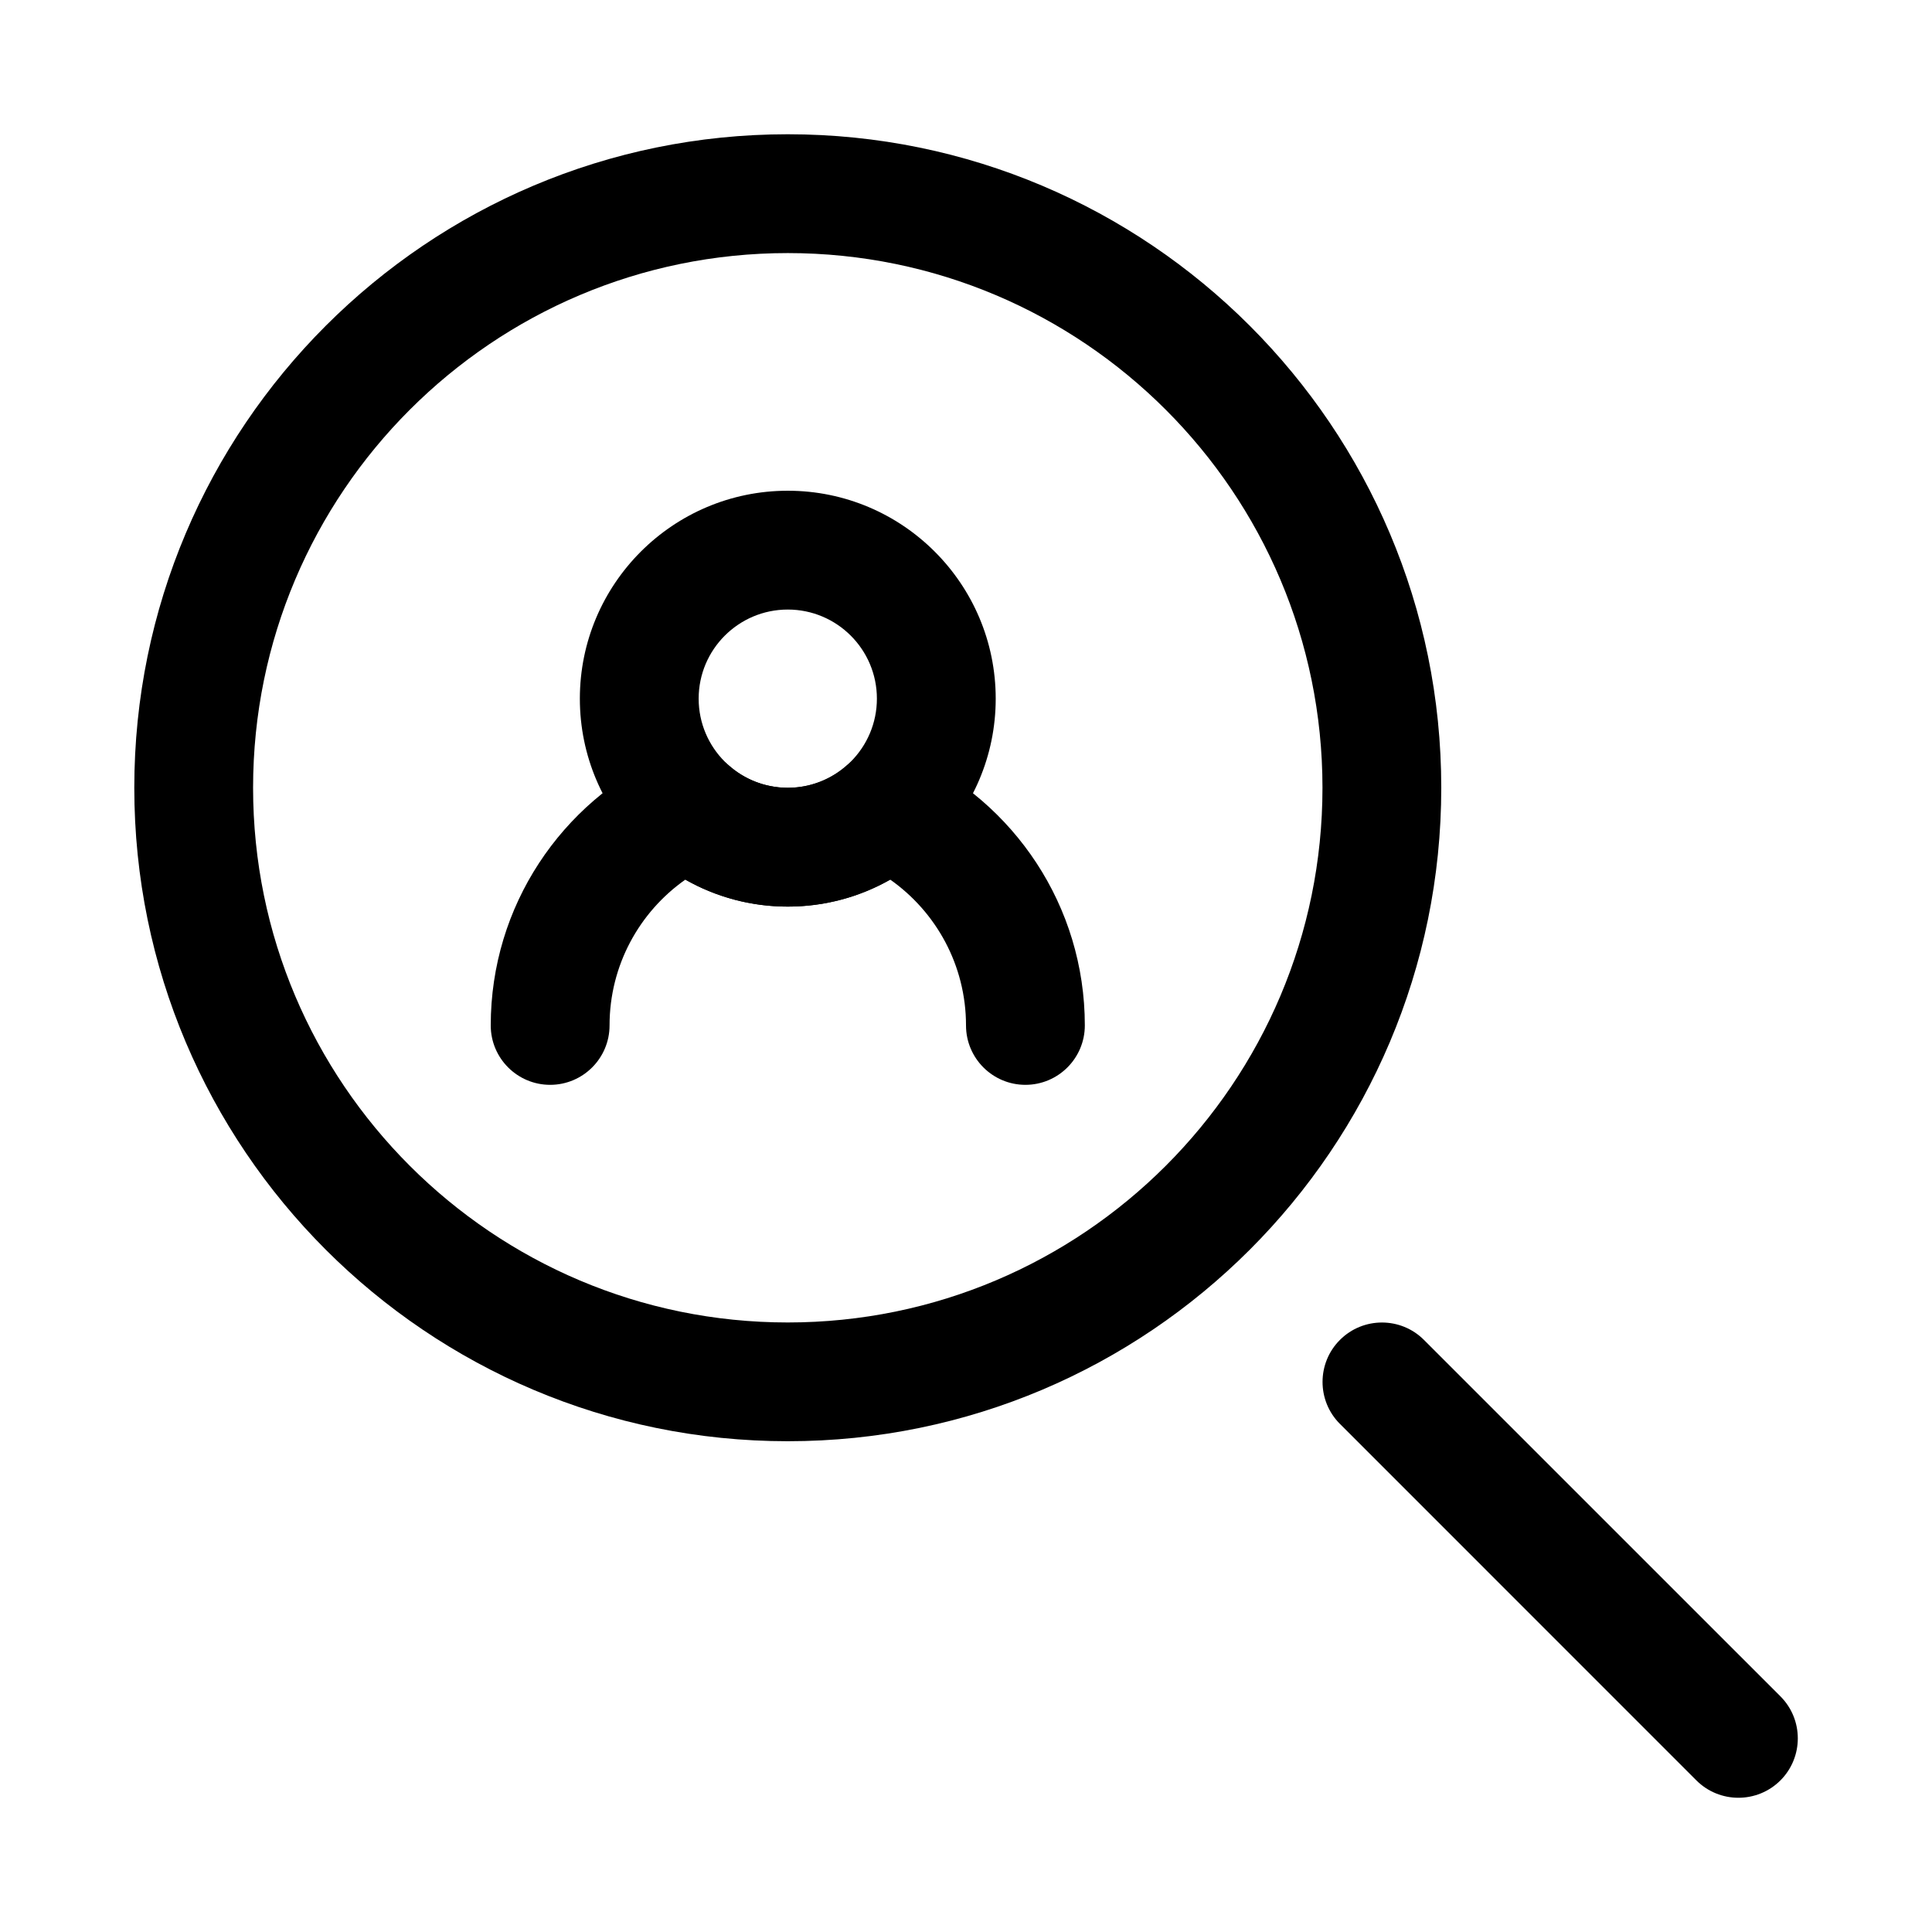
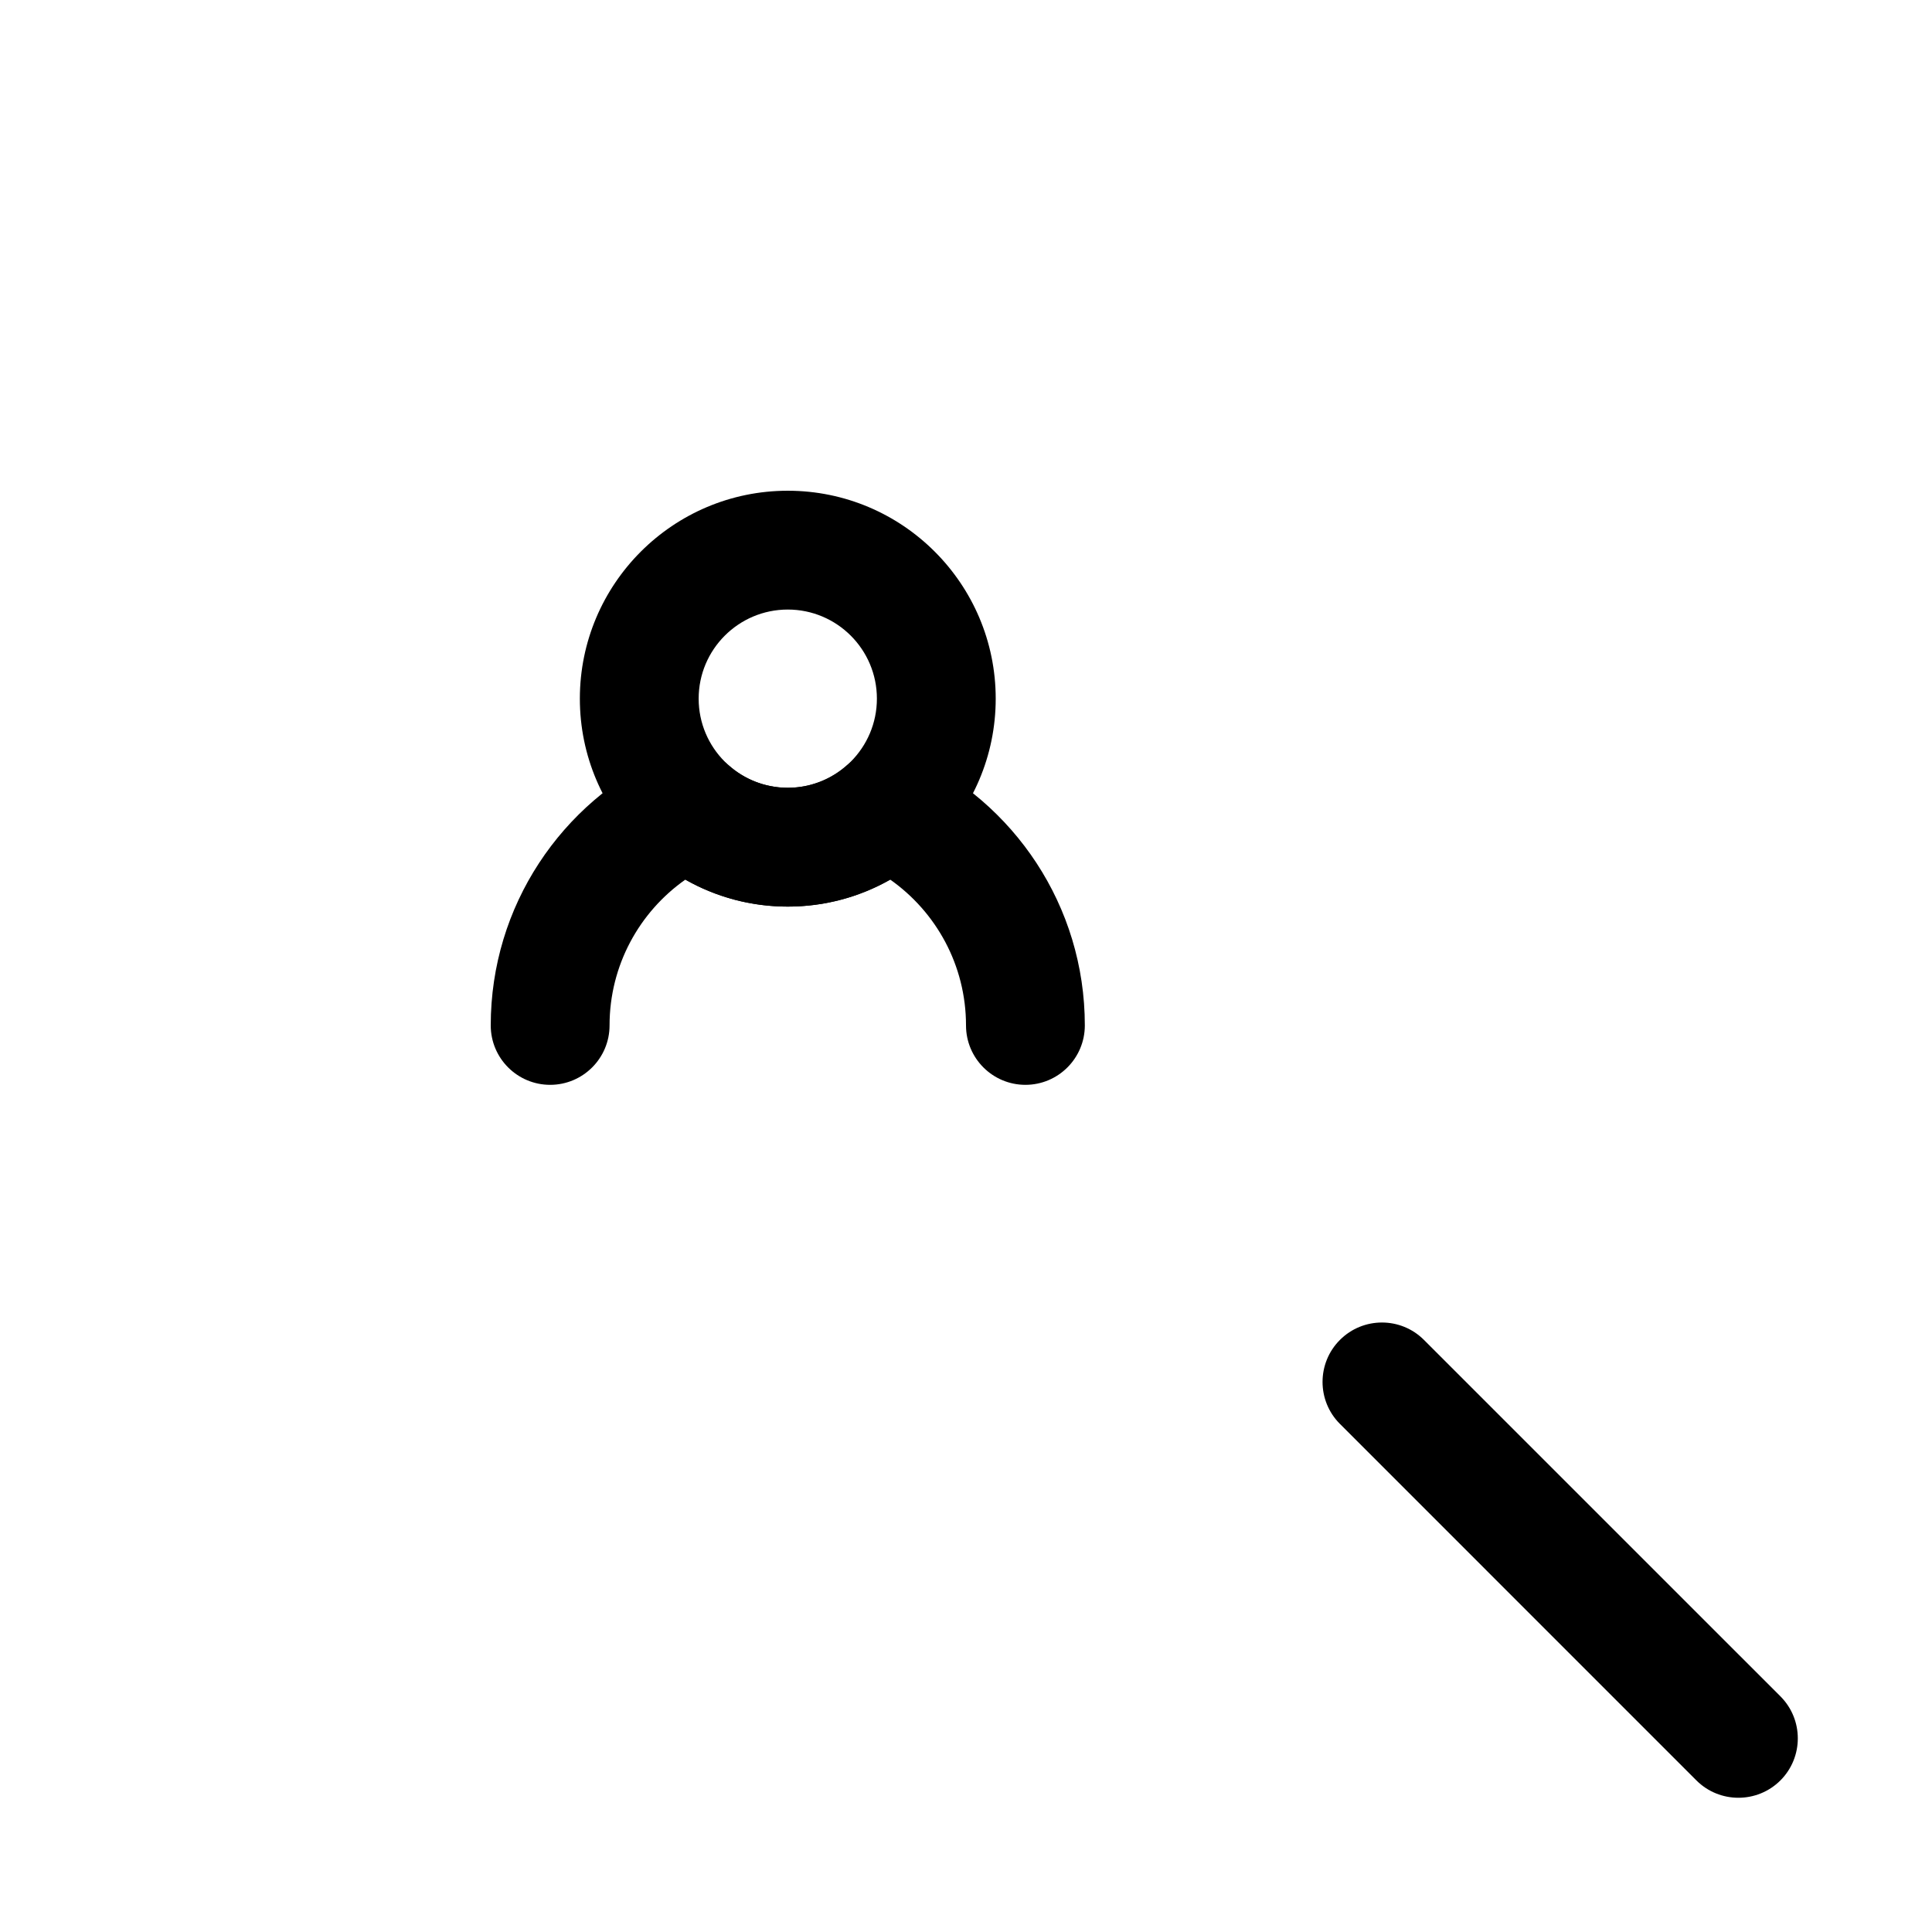
<svg xmlns="http://www.w3.org/2000/svg" fill="#000000" width="800px" height="800px" version="1.1" viewBox="144 144 512 512">
  <g fill-rule="evenodd">
-     <path d="m352.77 179.58c-95.582 0-173.18 77.602-173.18 173.18s77.602 173.18 173.18 173.18 173.18-77.602 173.18-173.18-77.602-173.18-173.18-173.18zm0 31.488c78.203 0 141.7 63.496 141.7 141.7 0 78.203-63.492 141.7-141.7 141.7-78.199 0-141.7-63.492-141.7-141.7 0-78.199 63.496-141.7 141.7-141.7z" />
    <path d="m499.1 521.35 94.461 94.473c6.144 6.137 16.125 6.137 22.273 0 6.137-6.148 6.137-16.129 0-22.273l-94.473-94.461c-6.137-6.148-16.117-6.148-22.262 0-6.148 6.144-6.148 16.125 0 22.262z" />
-     <path d="m352.77 274.05c-30.41 0-55.102 24.695-55.102 55.102 0 30.41 24.691 55.105 55.102 55.105s55.105-24.695 55.105-55.105c0-30.406-24.695-55.102-55.105-55.102zm0 31.488c13.035 0 23.617 10.578 23.617 23.613 0 13.039-10.582 23.617-23.617 23.617s-23.617-10.578-23.617-23.617c0-13.035 10.582-23.613 23.617-23.613z" />
+     <path d="m352.77 274.05c-30.41 0-55.102 24.695-55.102 55.102 0 30.41 24.691 55.105 55.102 55.105s55.105-24.695 55.105-55.105c0-30.406-24.695-55.102-55.105-55.102m0 31.488c13.035 0 23.617 10.578 23.617 23.613 0 13.039-10.582 23.617-23.617 23.617s-23.617-10.578-23.617-23.617c0-13.035 10.582-23.613 23.617-23.613z" />
    <path d="m325.62 377.11c-12.141 8.543-20.082 22.672-20.082 38.637 0 8.691-7.055 15.746-15.746 15.746-8.691 0-15.742-7.055-15.742-15.746 0-31.738 18.82-59.125 45.918-71.562 5.691-2.625 12.398-1.609 17.066 2.574 4.18 3.738 9.688 6.012 15.734 6.012s11.559-2.273 15.738-6.012c4.668-4.184 11.375-5.199 17.066-2.574 27.094 12.438 45.918 39.824 45.918 71.562 0 8.691-7.055 15.746-15.746 15.746-8.691 0-15.742-7.055-15.742-15.746 0-15.965-7.945-30.094-20.082-38.637-8.016 4.551-17.281 7.148-27.152 7.148s-19.137-2.598-27.148-7.148z" />
  </g>
</svg>